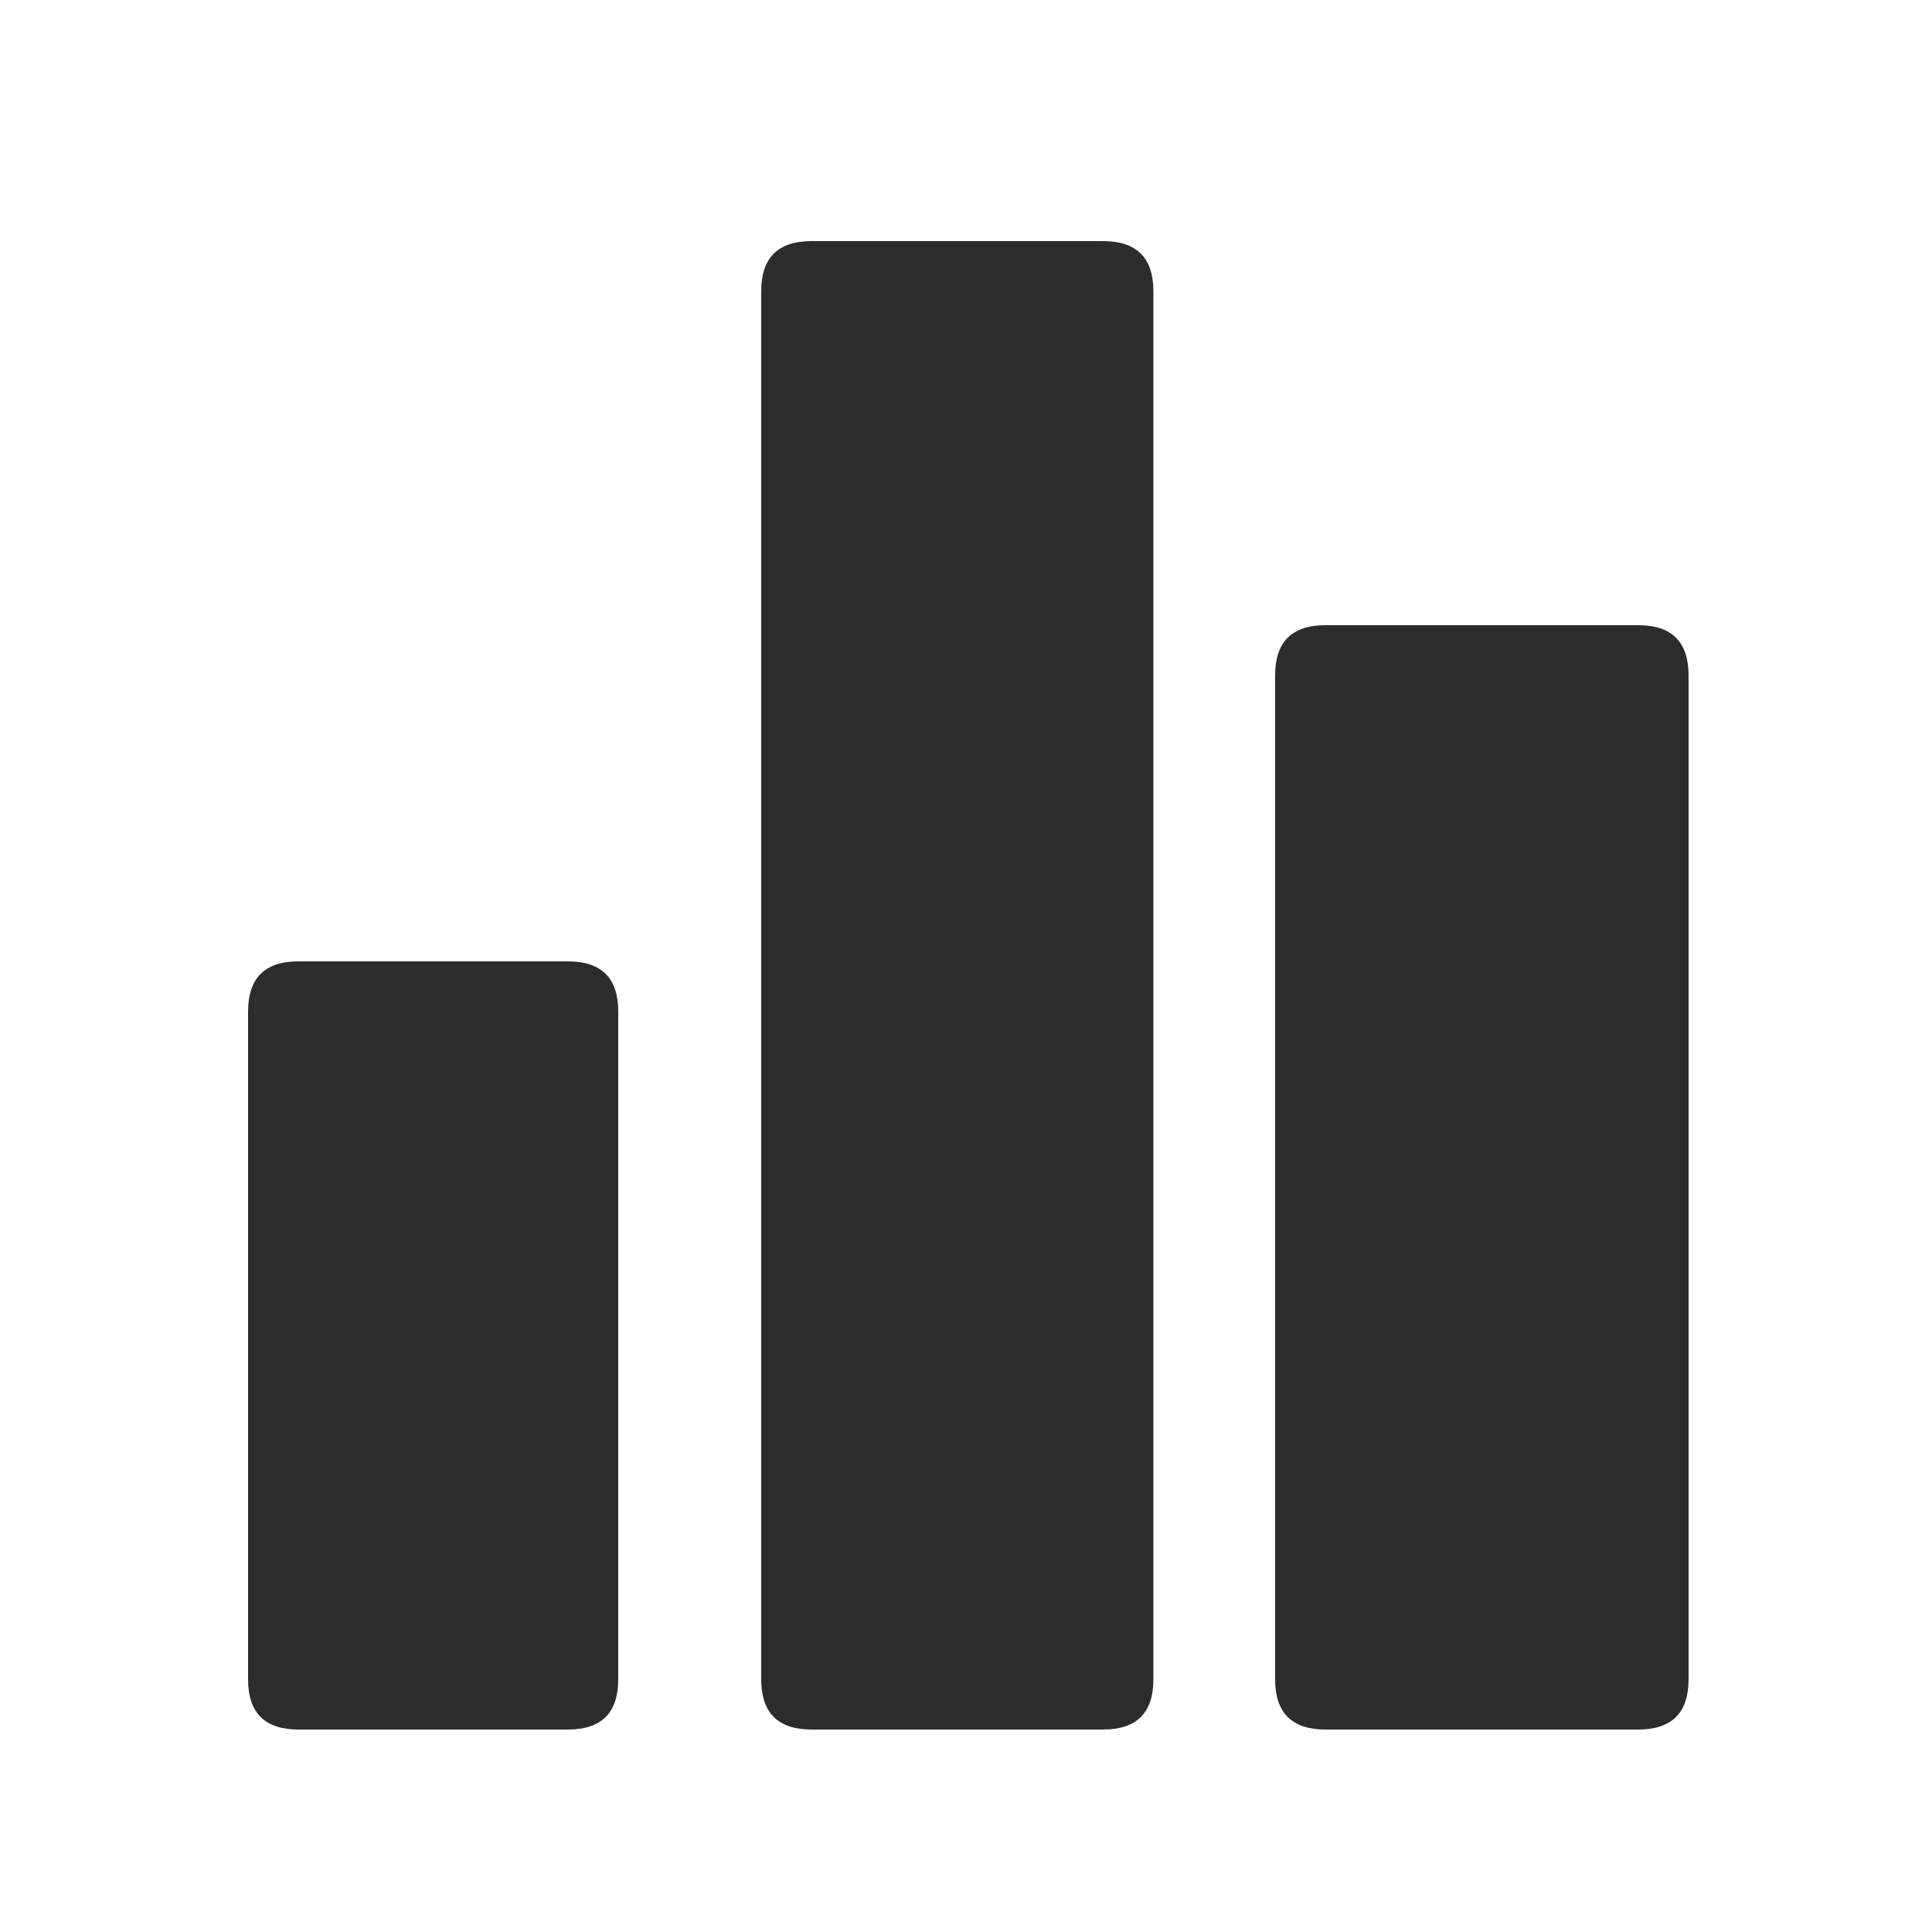
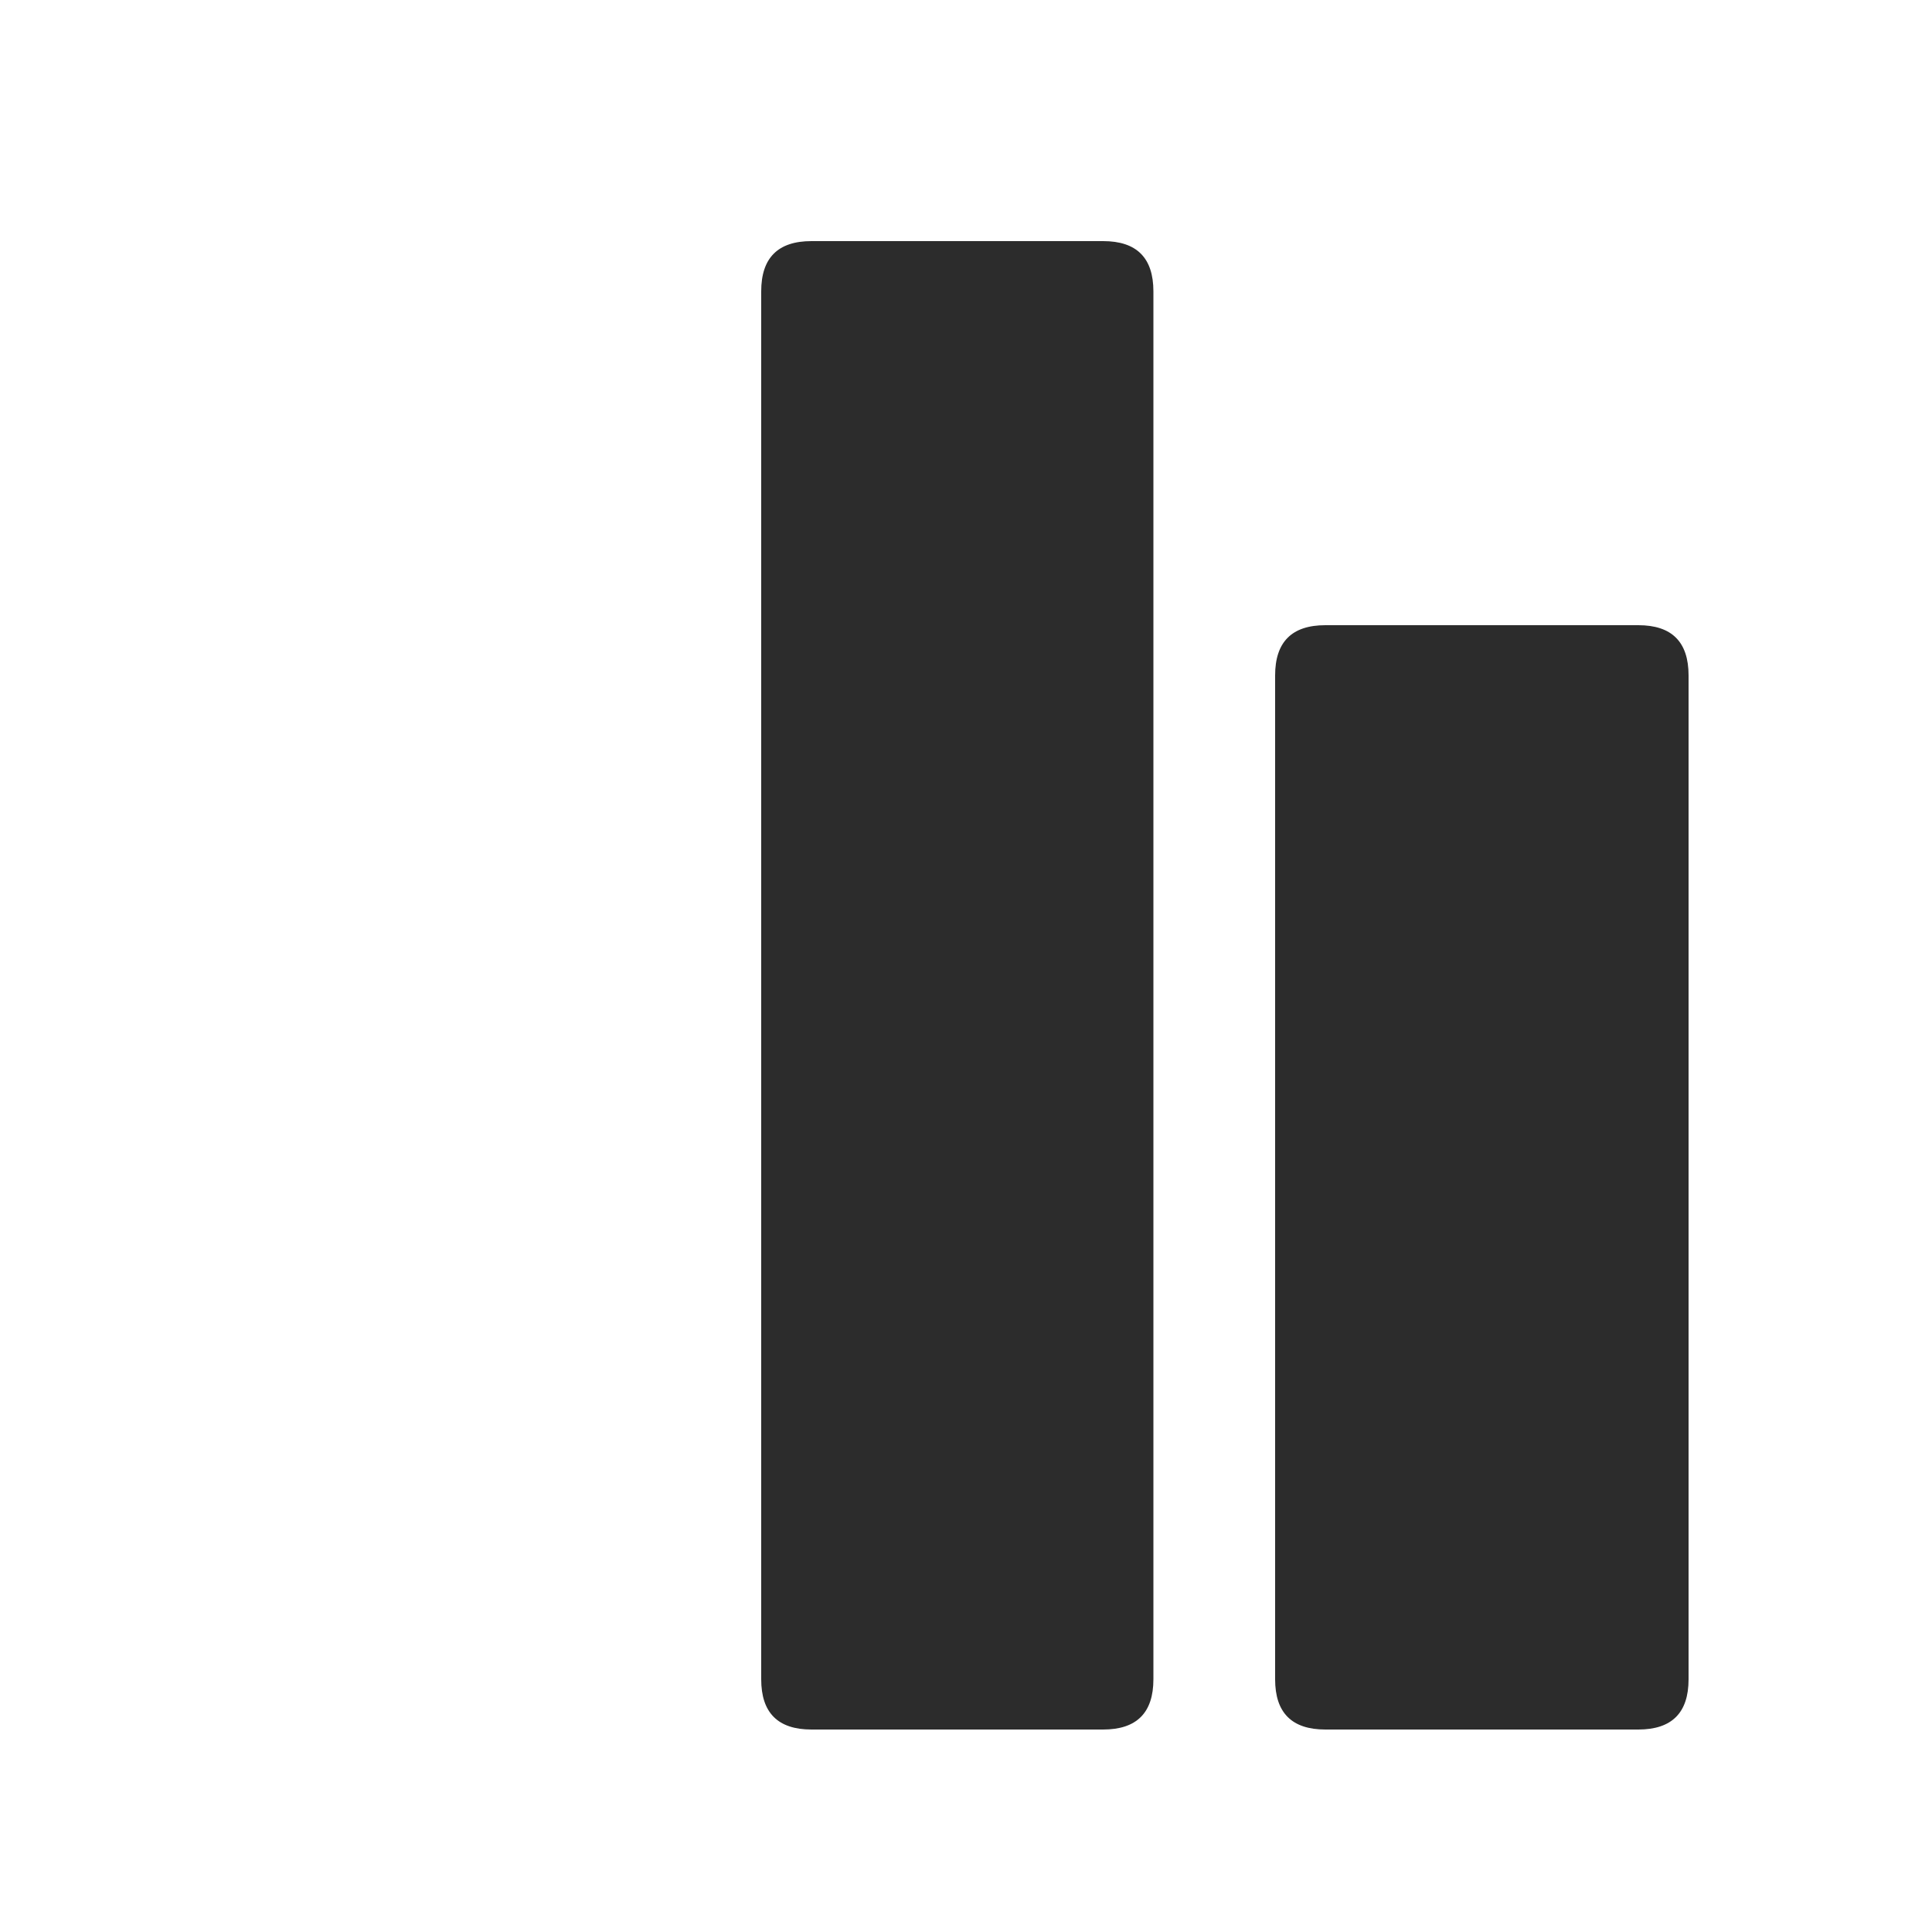
<svg xmlns="http://www.w3.org/2000/svg" t="1708326192844" class="icon" viewBox="0 0 1024 1024" version="1.1" p-id="4274" width="200" height="200">
-   <path d="M131.482 509.542m26.624 0l142.95 0q26.624 0 26.624 26.624l0 353.894q0 26.624-26.624 26.624l-142.95 0q-26.624 0-26.624-26.624l0-353.894q0-26.624 26.624-26.624Z" fill="#2c2c2c" p-id="4275" />
  <path d="M403.456 127.795m26.624 0l154.624 0q26.624 0 26.624 26.624l0 735.642q0 26.624-26.624 26.624l-154.624 0q-26.624 0-26.624-26.624l0-735.642q0-26.624 26.624-26.624Z" fill="#2c2c2c" p-id="4276" />
  <path d="M675.84 331.366m26.624 0l165.888 0q26.624 0 26.624 26.624l0 532.07q0 26.624-26.624 26.624l-165.888 0q-26.624 0-26.624-26.624l0-532.07q0-26.624 26.624-26.624Z" fill="#2c2c2c" p-id="4277" />
</svg>